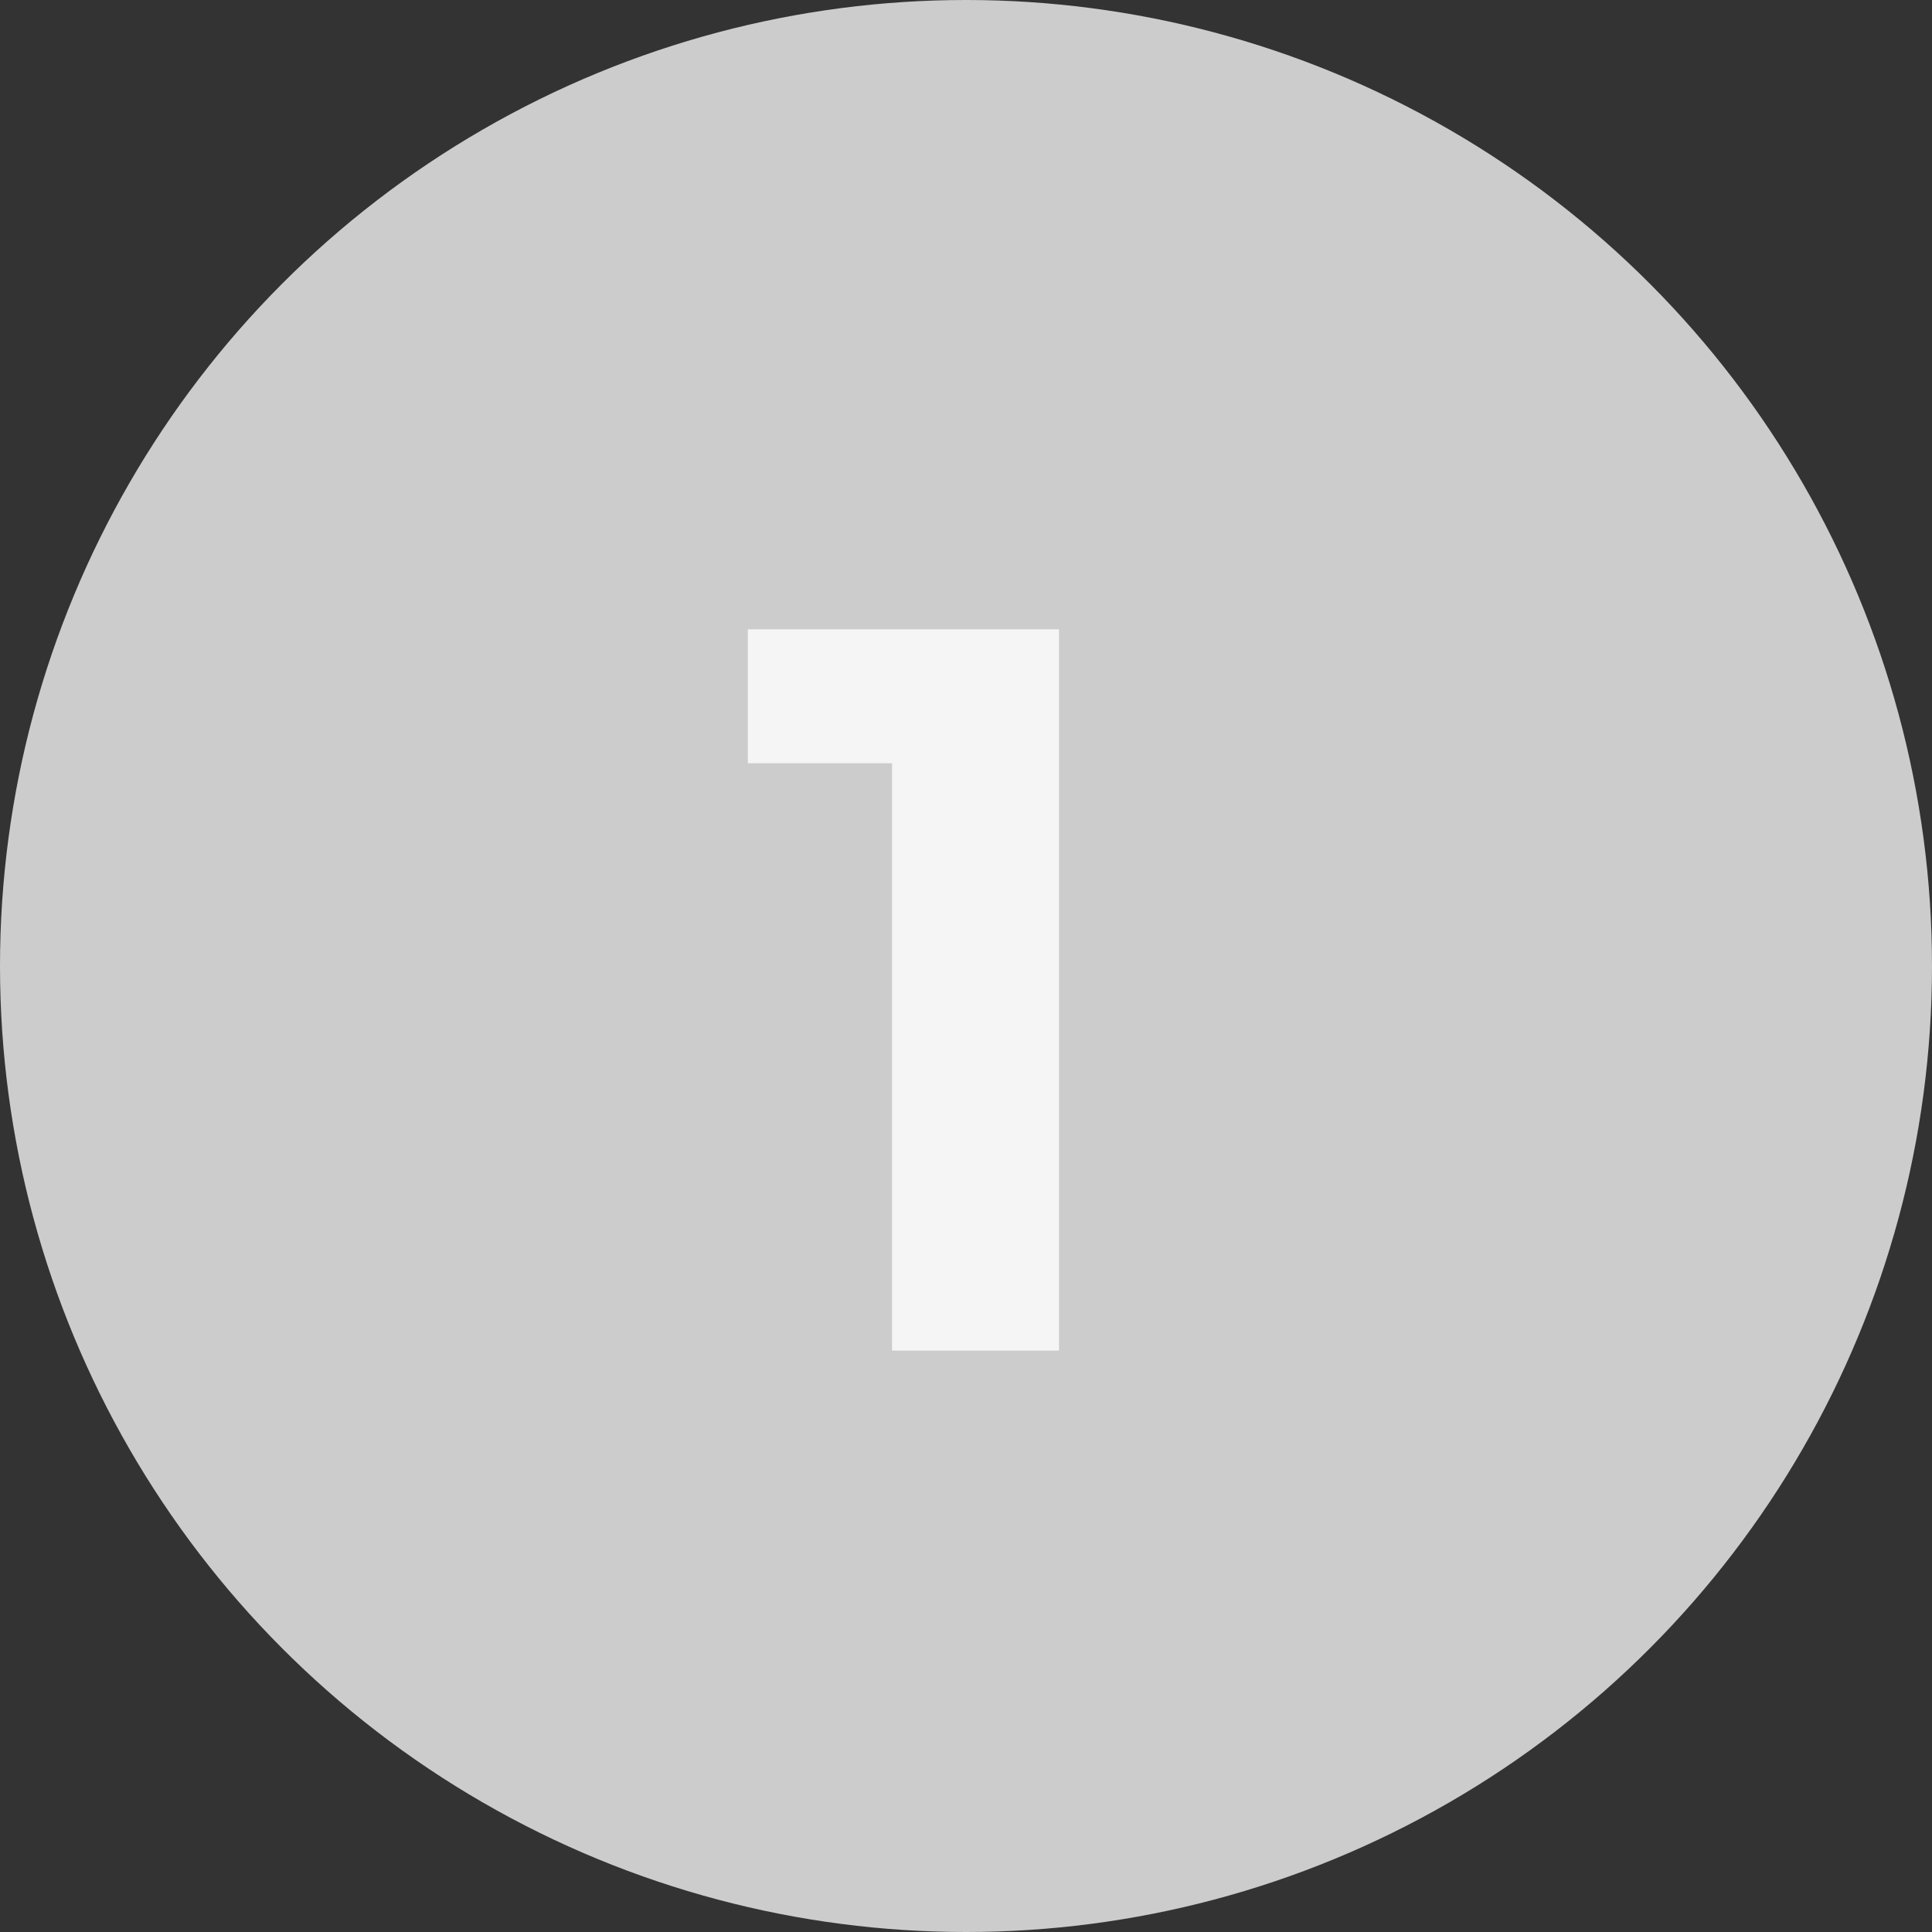
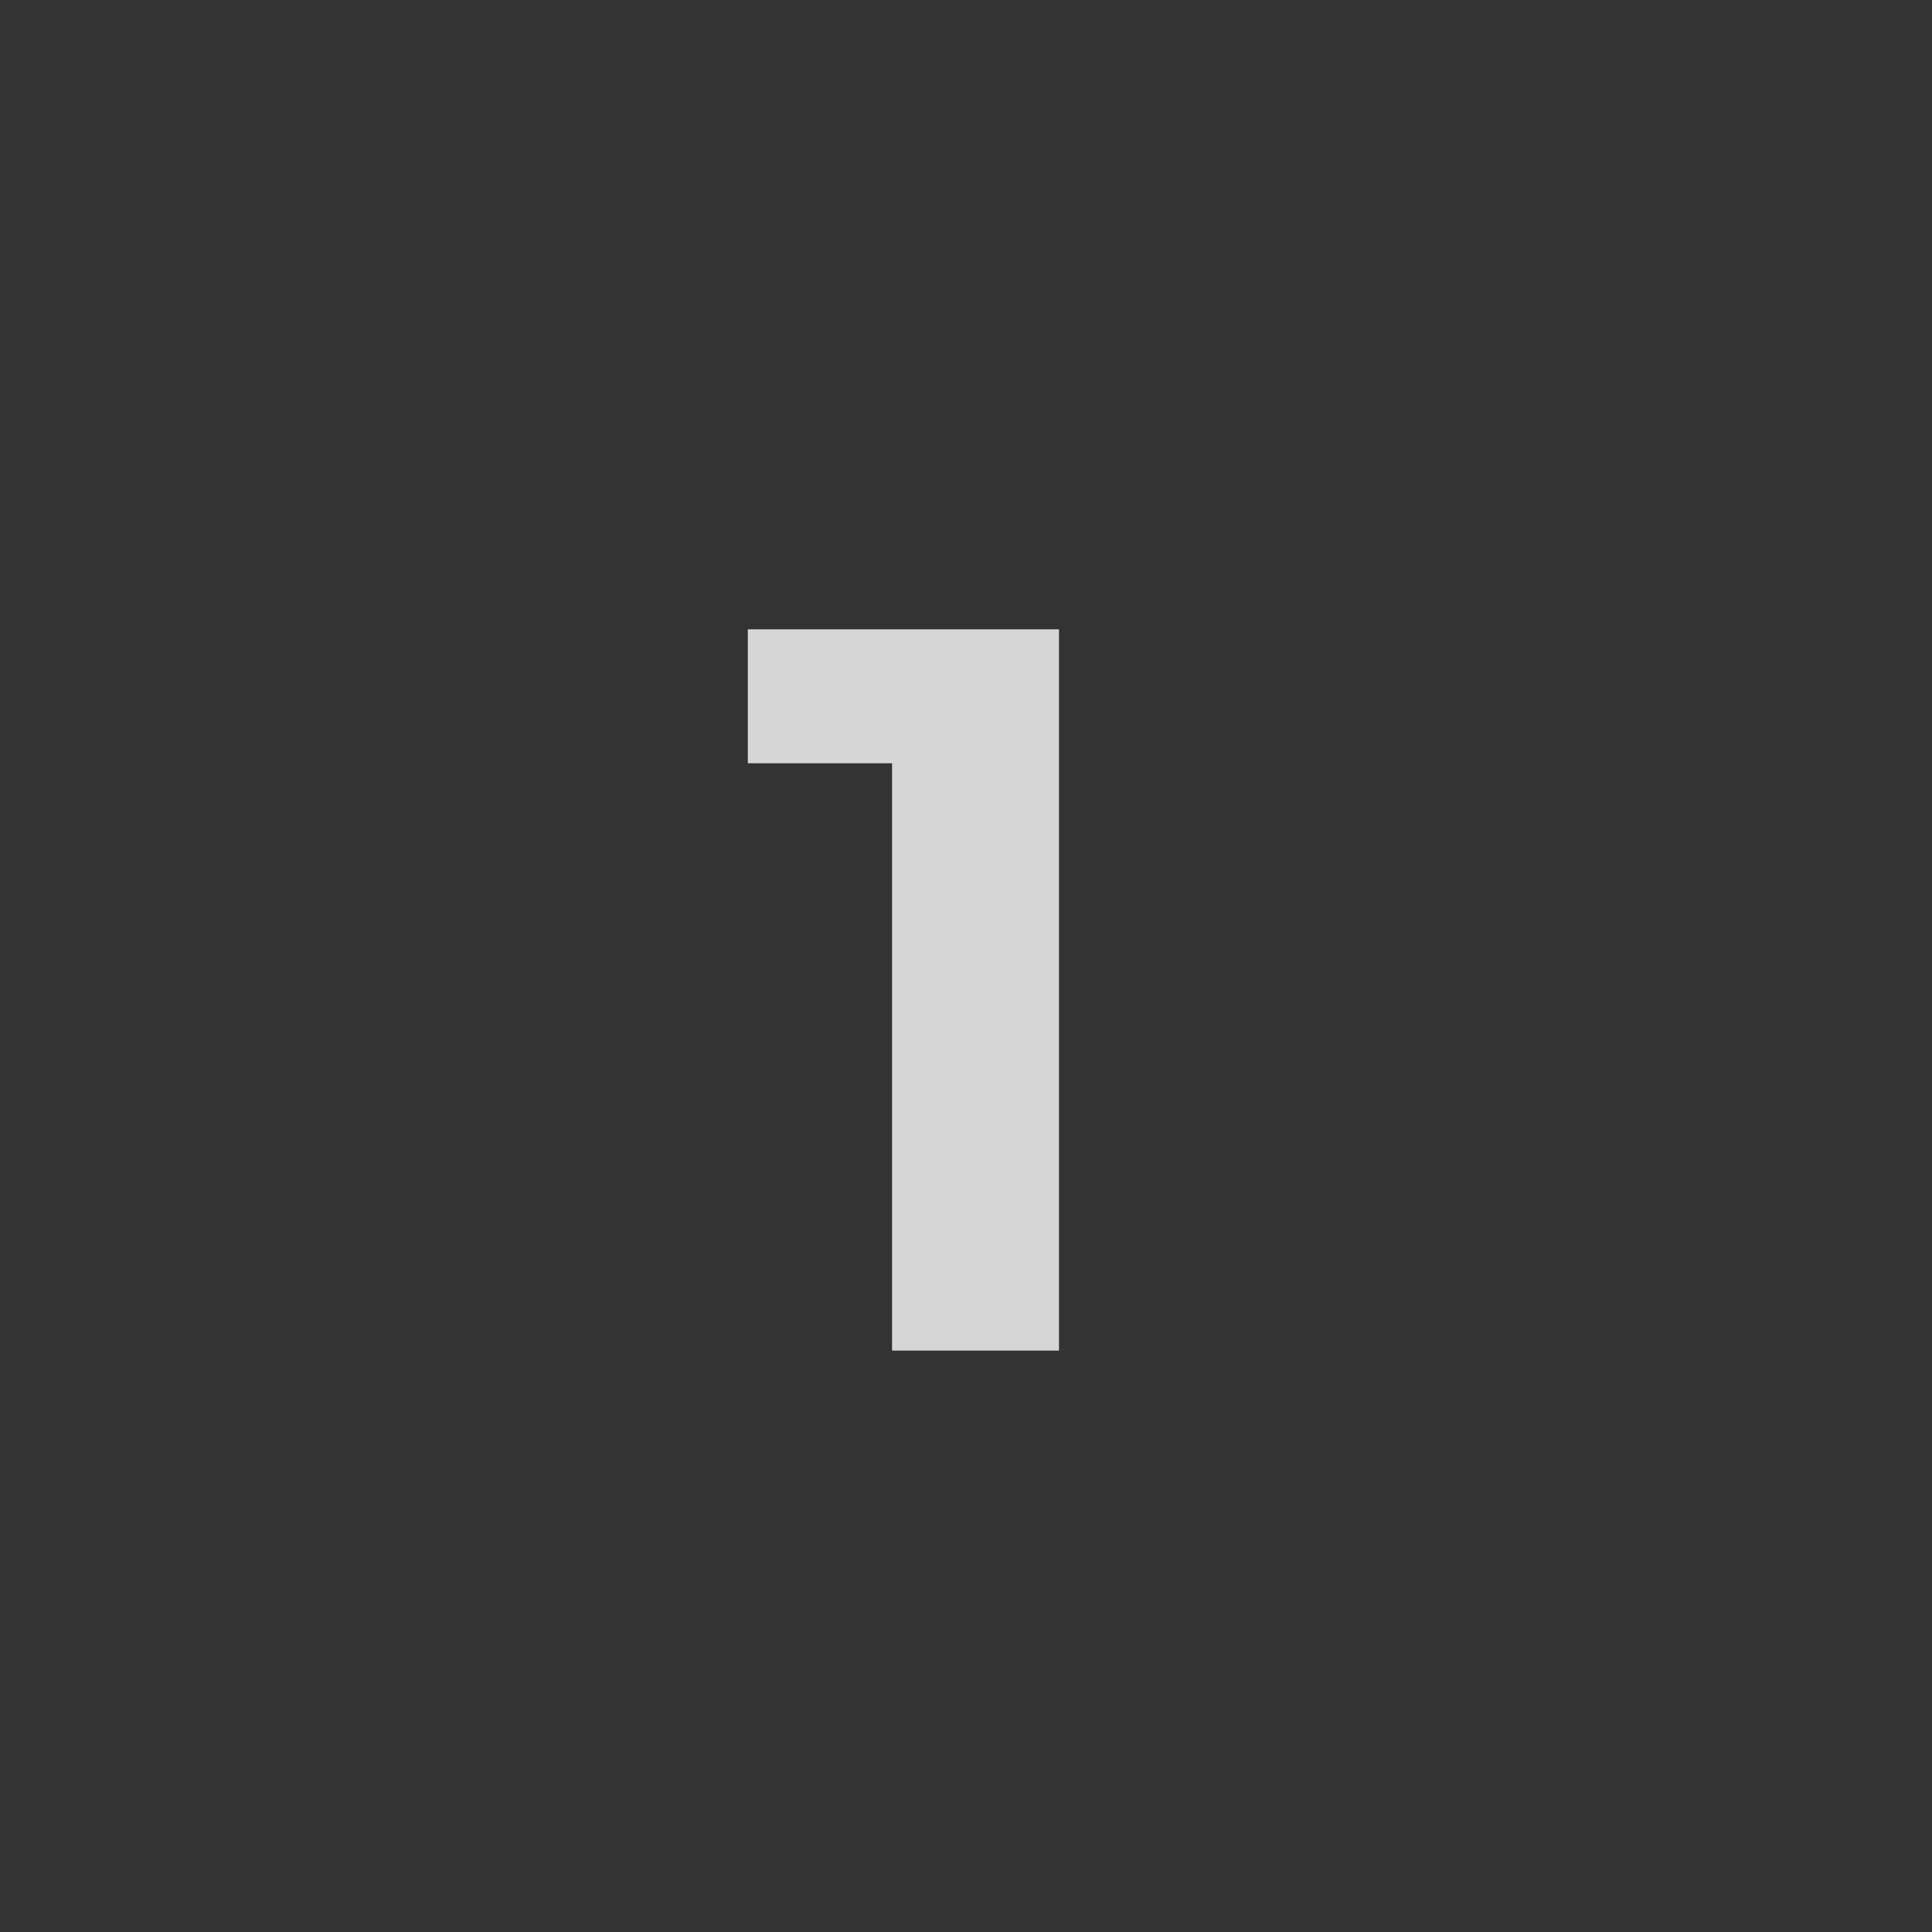
<svg xmlns="http://www.w3.org/2000/svg" width="30" height="30" viewBox="0 0 30 30">
  <rect x="0" y="0" width="30" height="30" fill="#333333" stroke="none" />
  <g id="グループ_316" data-name="グループ 316" transform="translate(-929.5 -281.014)">
-     <circle id="楕円形_9" data-name="楕円形 9" cx="15" cy="15" r="15" transform="translate(929.5 281.014)" fill="#ccc" />
    <path id="パス_894" data-name="パス 894" d="M.112-11.2v2.08h2.24V0H4.944V-11.2Z" transform="translate(941 301.986)" fill="#fff" opacity="0.8" />
  </g>
</svg>